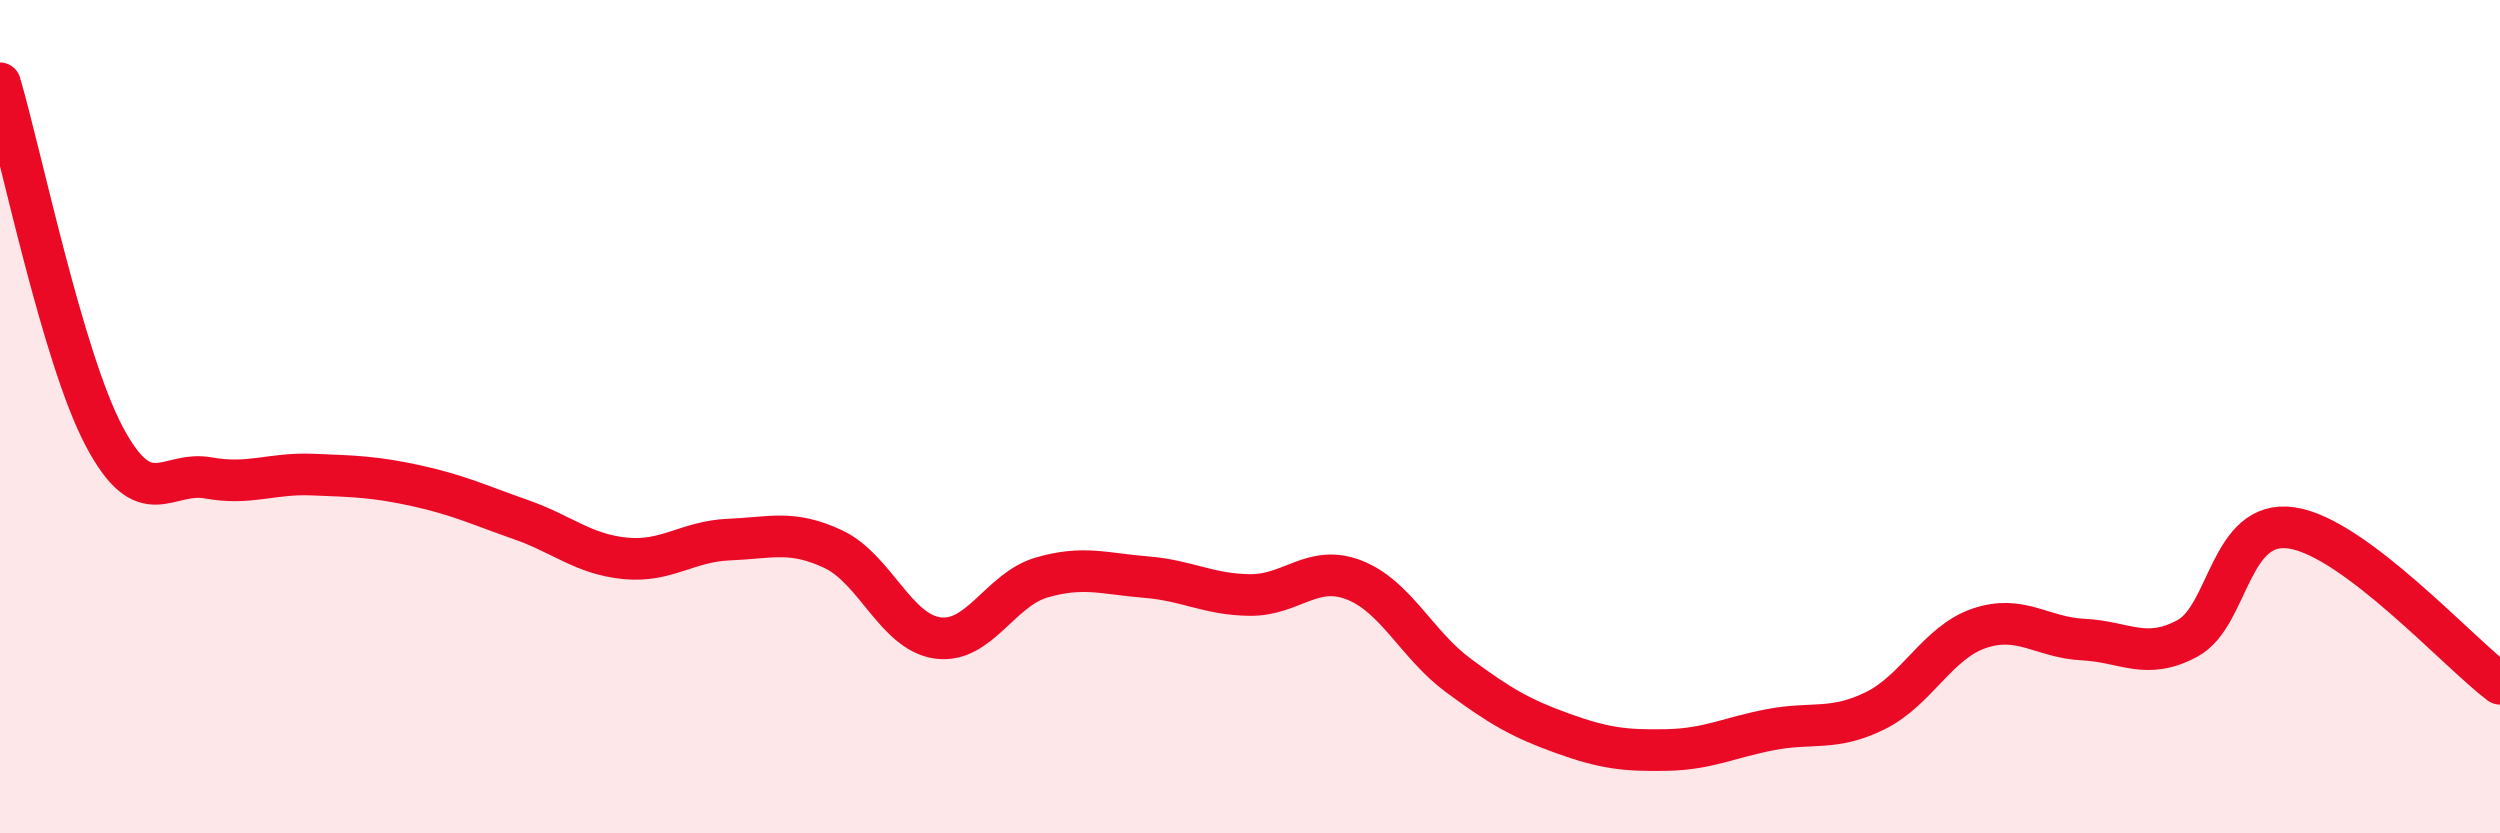
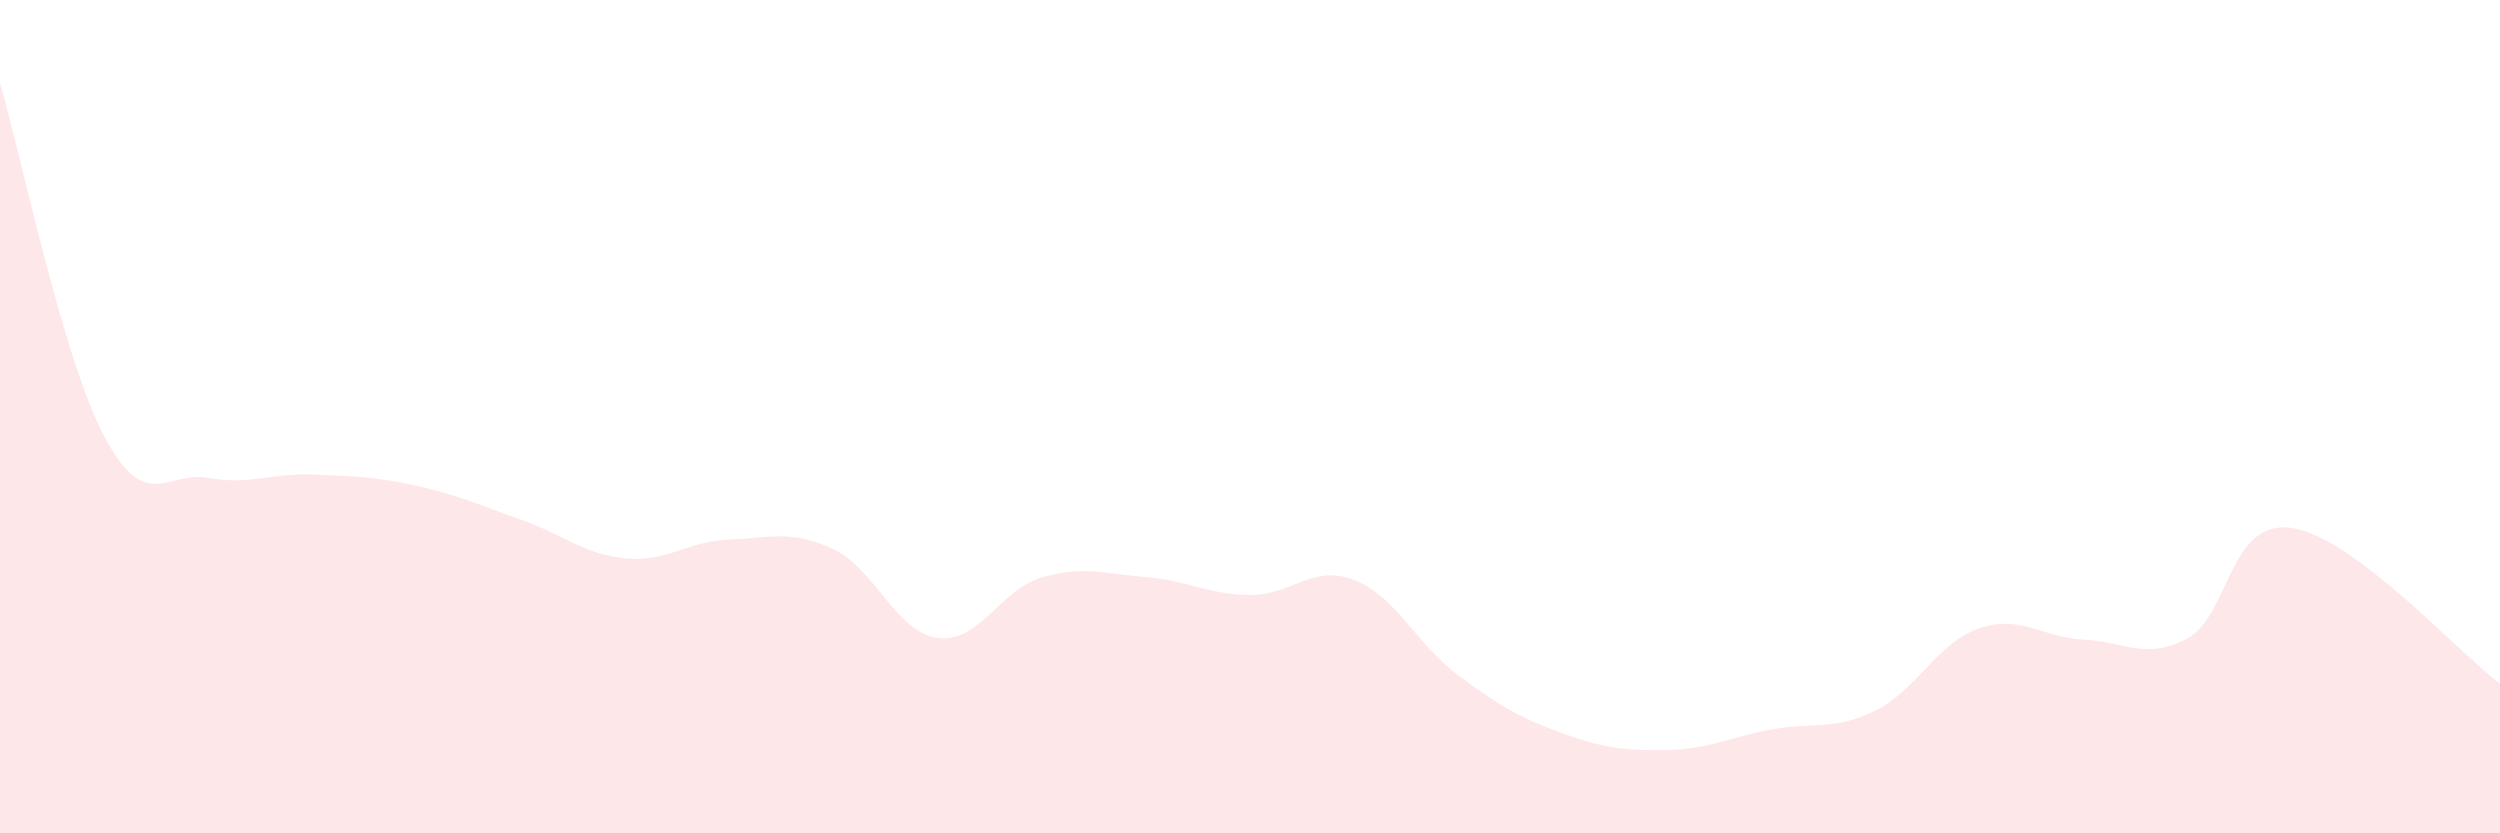
<svg xmlns="http://www.w3.org/2000/svg" width="60" height="20" viewBox="0 0 60 20">
  <path d="M 0,2 C 0.5,3.69 1.5,8.58 2.5,10.47 C 3.5,12.36 4,11.29 5,11.47 C 6,11.65 6.5,11.35 7.5,11.39 C 8.5,11.43 9,11.44 10,11.66 C 11,11.88 11.5,12.12 12.5,12.47 C 13.5,12.82 14,13.3 15,13.4 C 16,13.5 16.5,12.99 17.5,12.95 C 18.5,12.91 19,12.71 20,13.18 C 21,13.65 21.5,15.17 22.5,15.31 C 23.5,15.45 24,14.15 25,13.86 C 26,13.57 26.5,13.77 27.5,13.85 C 28.5,13.93 29,14.27 30,14.28 C 31,14.29 31.5,13.53 32.5,13.92 C 33.5,14.31 34,15.47 35,16.21 C 36,16.95 36.5,17.24 37.5,17.6 C 38.5,17.96 39,18.02 40,18 C 41,17.98 41.5,17.7 42.5,17.51 C 43.5,17.32 44,17.55 45,17.06 C 46,16.57 46.5,15.42 47.5,15.08 C 48.5,14.74 49,15.3 50,15.35 C 51,15.4 51.5,15.86 52.5,15.32 C 53.5,14.78 53.5,12.45 55,12.67 C 56.5,12.89 59,15.66 60,16.41L60 20L0 20Z" fill="#EB0A25" opacity="0.1" stroke-linecap="round" stroke-linejoin="round" />
-   <path d="M 0,2 C 0.5,3.69 1.5,8.58 2.5,10.47 C 3.5,12.36 4,11.29 5,11.47 C 6,11.65 6.5,11.35 7.5,11.39 C 8.5,11.43 9,11.44 10,11.66 C 11,11.88 11.5,12.12 12.5,12.47 C 13.5,12.82 14,13.3 15,13.4 C 16,13.5 16.5,12.99 17.5,12.95 C 18.5,12.91 19,12.71 20,13.18 C 21,13.65 21.5,15.17 22.5,15.31 C 23.5,15.45 24,14.15 25,13.86 C 26,13.57 26.5,13.77 27.5,13.85 C 28.5,13.93 29,14.27 30,14.28 C 31,14.29 31.5,13.53 32.5,13.92 C 33.5,14.31 34,15.47 35,16.21 C 36,16.95 36.5,17.24 37.5,17.6 C 38.5,17.96 39,18.02 40,18 C 41,17.98 41.5,17.7 42.5,17.51 C 43.5,17.32 44,17.55 45,17.06 C 46,16.57 46.5,15.42 47.5,15.08 C 48.5,14.74 49,15.3 50,15.35 C 51,15.4 51.5,15.86 52.5,15.32 C 53.5,14.78 53.5,12.45 55,12.67 C 56.5,12.89 59,15.66 60,16.41" stroke="#EB0A25" stroke-width="1" fill="none" stroke-linecap="round" stroke-linejoin="round" />
</svg>